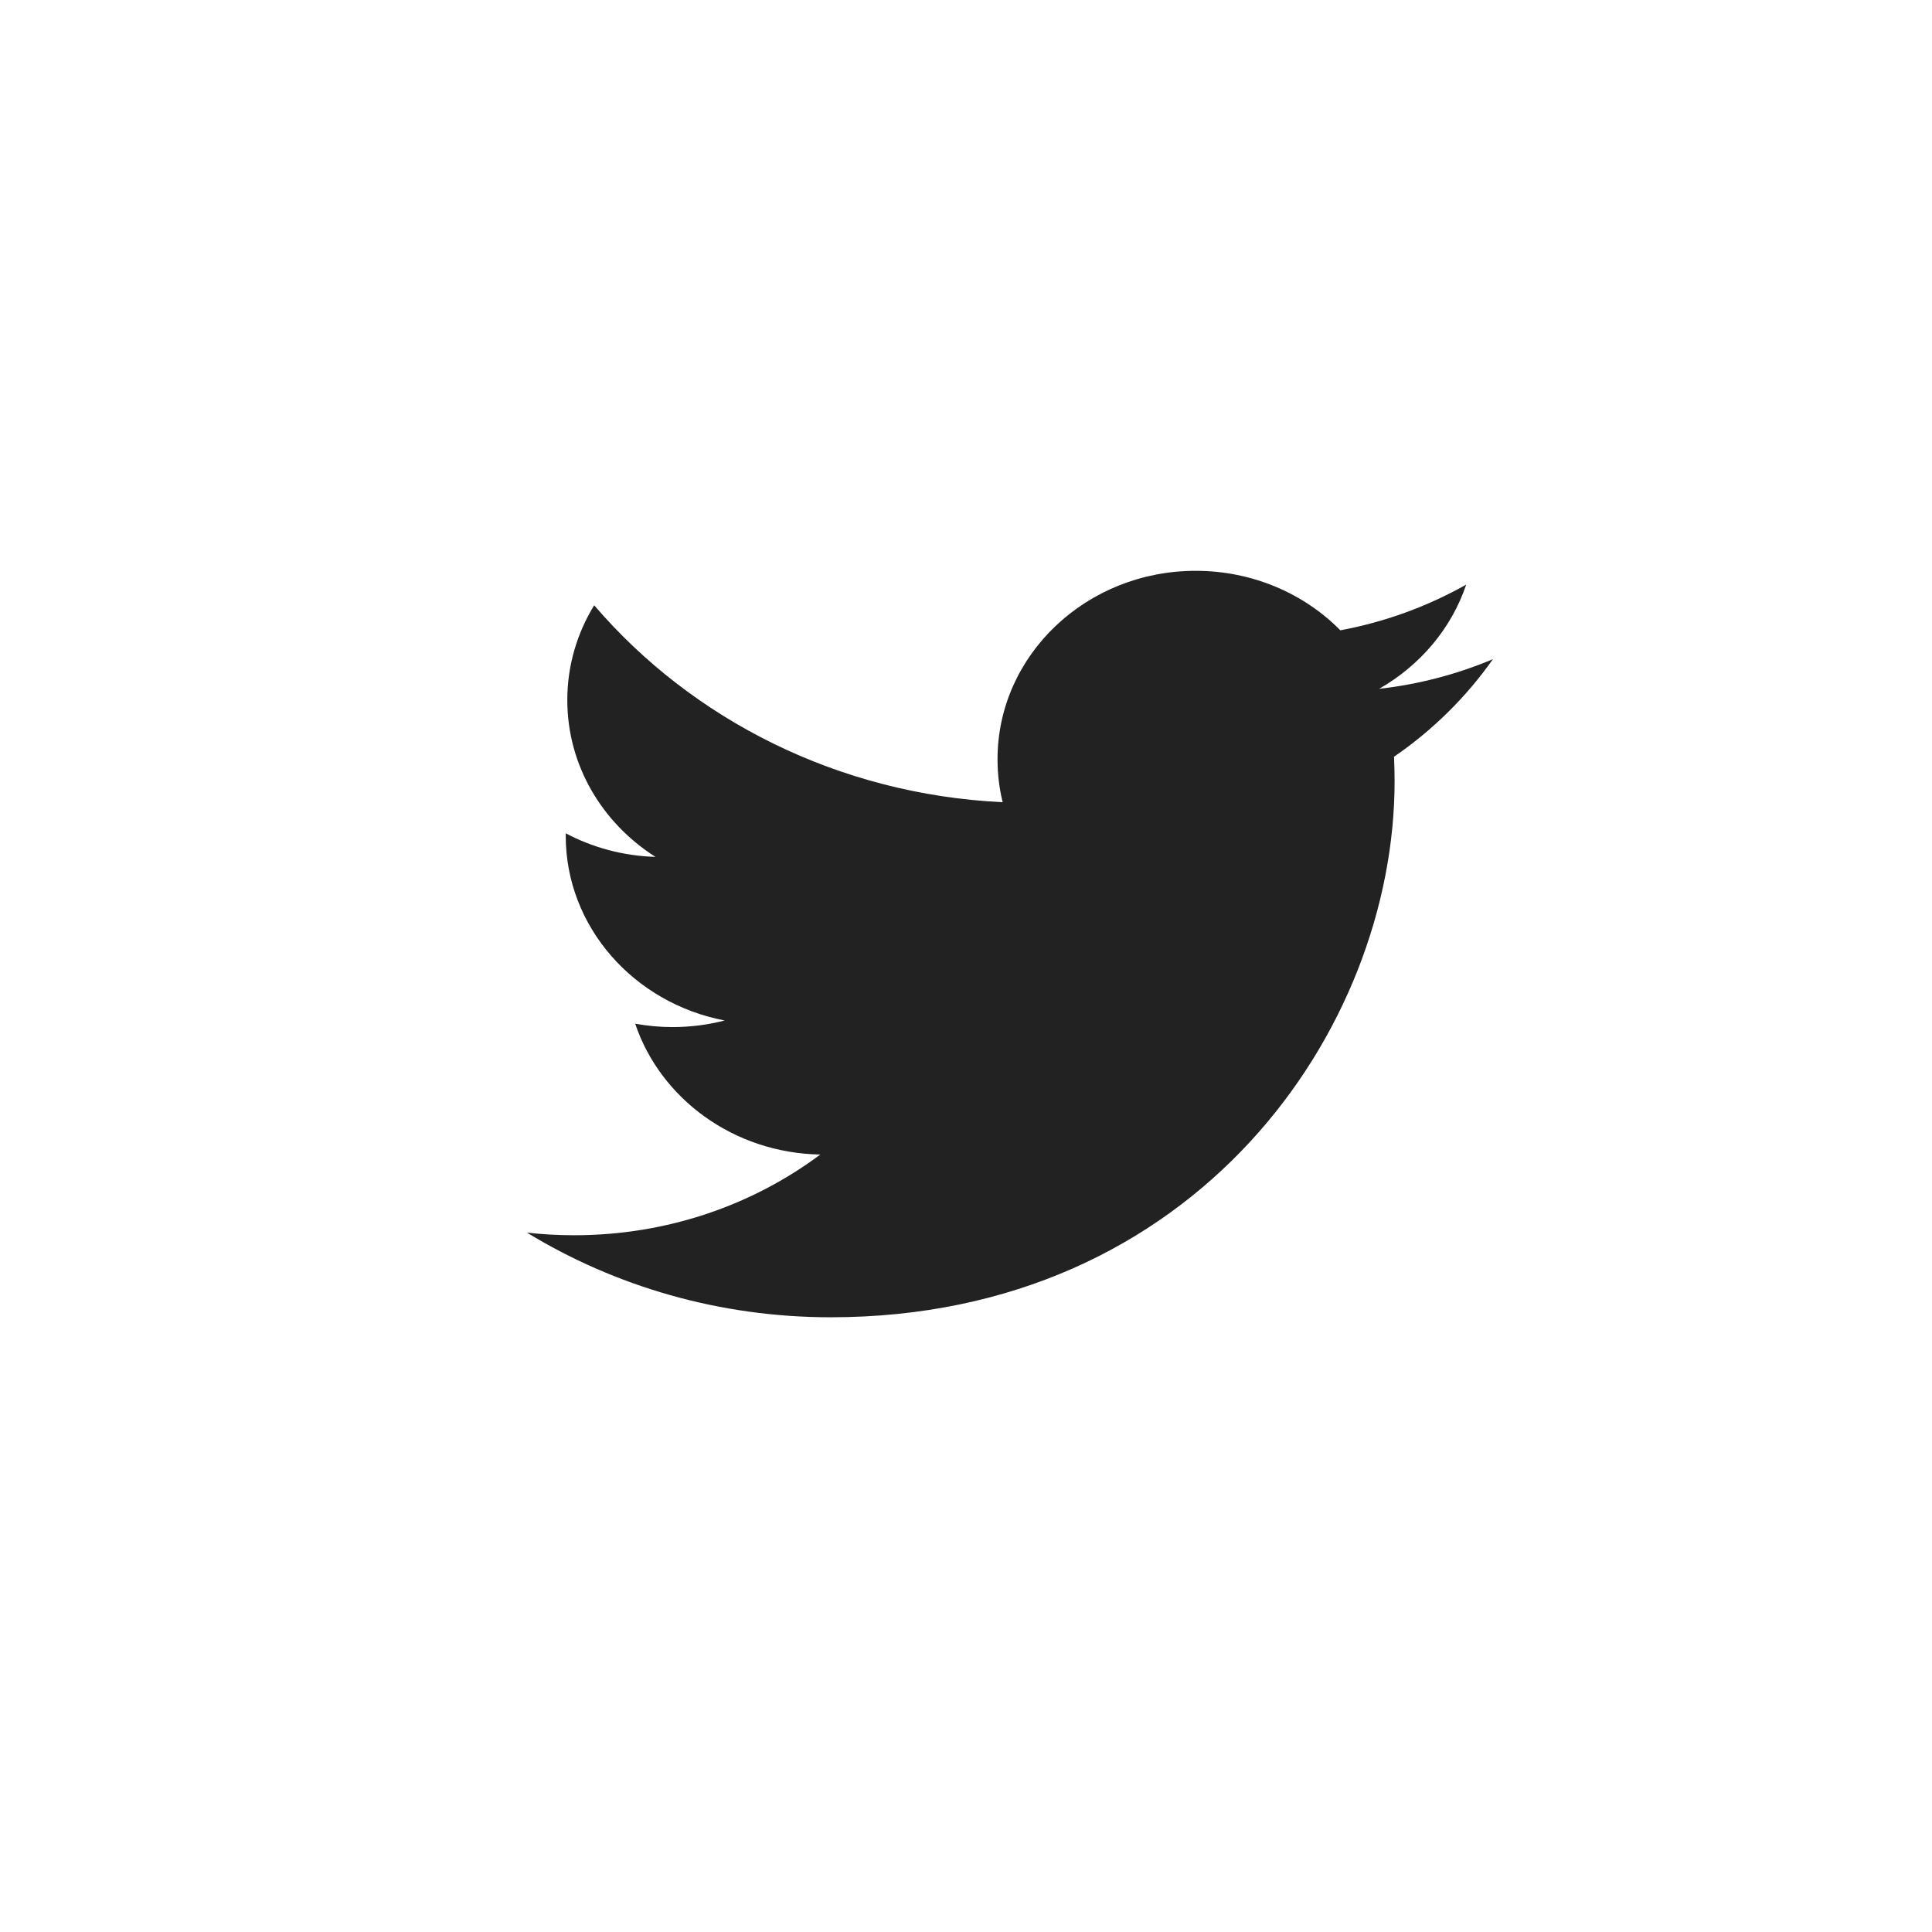
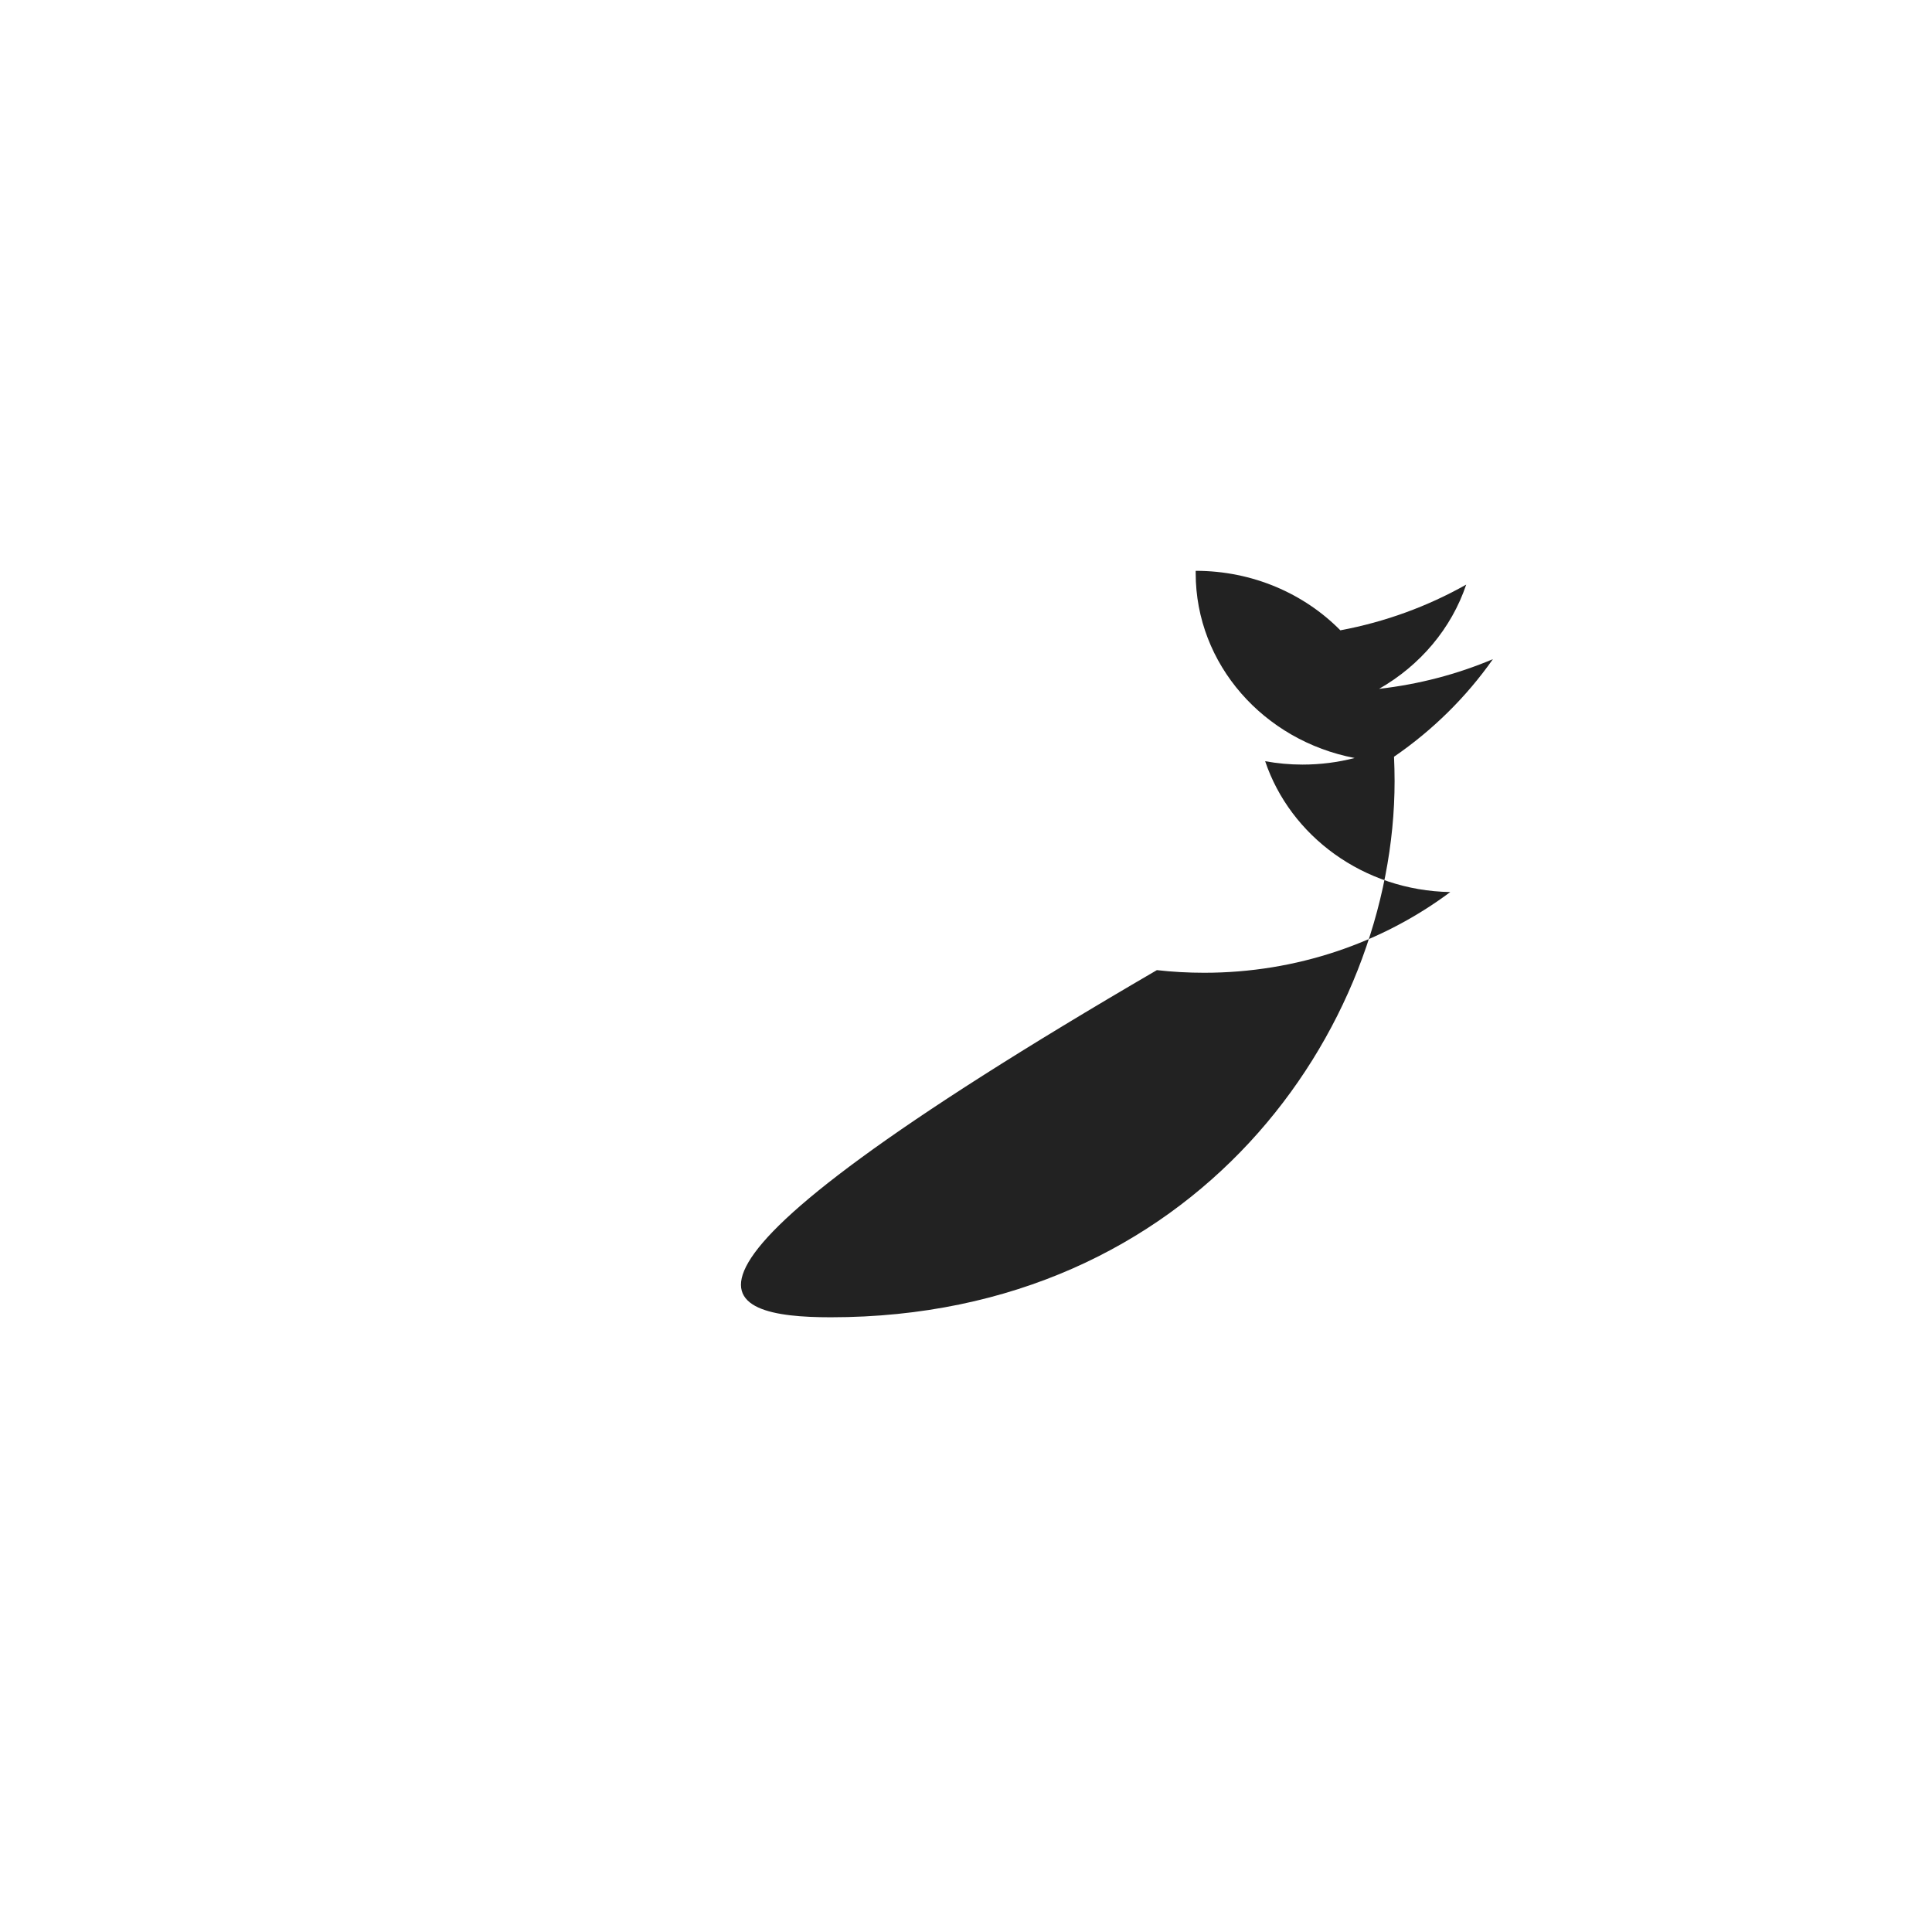
<svg xmlns="http://www.w3.org/2000/svg" width="44" height="44" viewBox="0 0 44 44">
  <g fill="none" fill-rule="evenodd">
    <g>
      <g>
        <g>
          <g>
            <g transform="translate(-643 -8395) translate(0 7334) translate(0 1002) translate(513) translate(130 59)">
-               <rect width="44" height="44" rx="5" />
-               <path fill="#222" d="M34 15.012c-.81.342-1.68.572-2.592.676.931-.531 1.647-1.372 1.984-2.374-.872.492-1.838.849-2.866 1.041C29.703 13.521 28.53 13 27.231 13c-2.492 0-4.513 1.921-4.513 4.292 0 .336.04.663.117.978-3.751-.18-7.077-1.888-9.303-4.485-.389.634-.612 1.372-.612 2.158 0 1.49.797 2.803 2.008 3.572-.74-.022-1.435-.215-2.044-.537v.054c0 2.08 1.555 3.814 3.62 4.209-.378.098-.777.15-1.189.15-.29 0-.573-.027-.849-.077.574 1.705 2.241 2.946 4.216 2.98-1.544 1.152-3.49 1.838-5.605 1.838-.365 0-.724-.02-1.077-.06C13.997 29.289 16.37 30 18.919 30c8.302 0 12.842-6.54 12.842-12.21 0-.187-.005-.372-.013-.556.882-.605 1.647-1.361 2.252-2.222" />
+               <path fill="#222" d="M34 15.012c-.81.342-1.68.572-2.592.676.931-.531 1.647-1.372 1.984-2.374-.872.492-1.838.849-2.866 1.041C29.703 13.521 28.53 13 27.231 13v.054c0 2.08 1.555 3.814 3.62 4.209-.378.098-.777.15-1.189.15-.29 0-.573-.027-.849-.077.574 1.705 2.241 2.946 4.216 2.98-1.544 1.152-3.49 1.838-5.605 1.838-.365 0-.724-.02-1.077-.06C13.997 29.289 16.37 30 18.919 30c8.302 0 12.842-6.54 12.842-12.21 0-.187-.005-.372-.013-.556.882-.605 1.647-1.361 2.252-2.222" />
            </g>
          </g>
        </g>
      </g>
    </g>
  </g>
</svg>